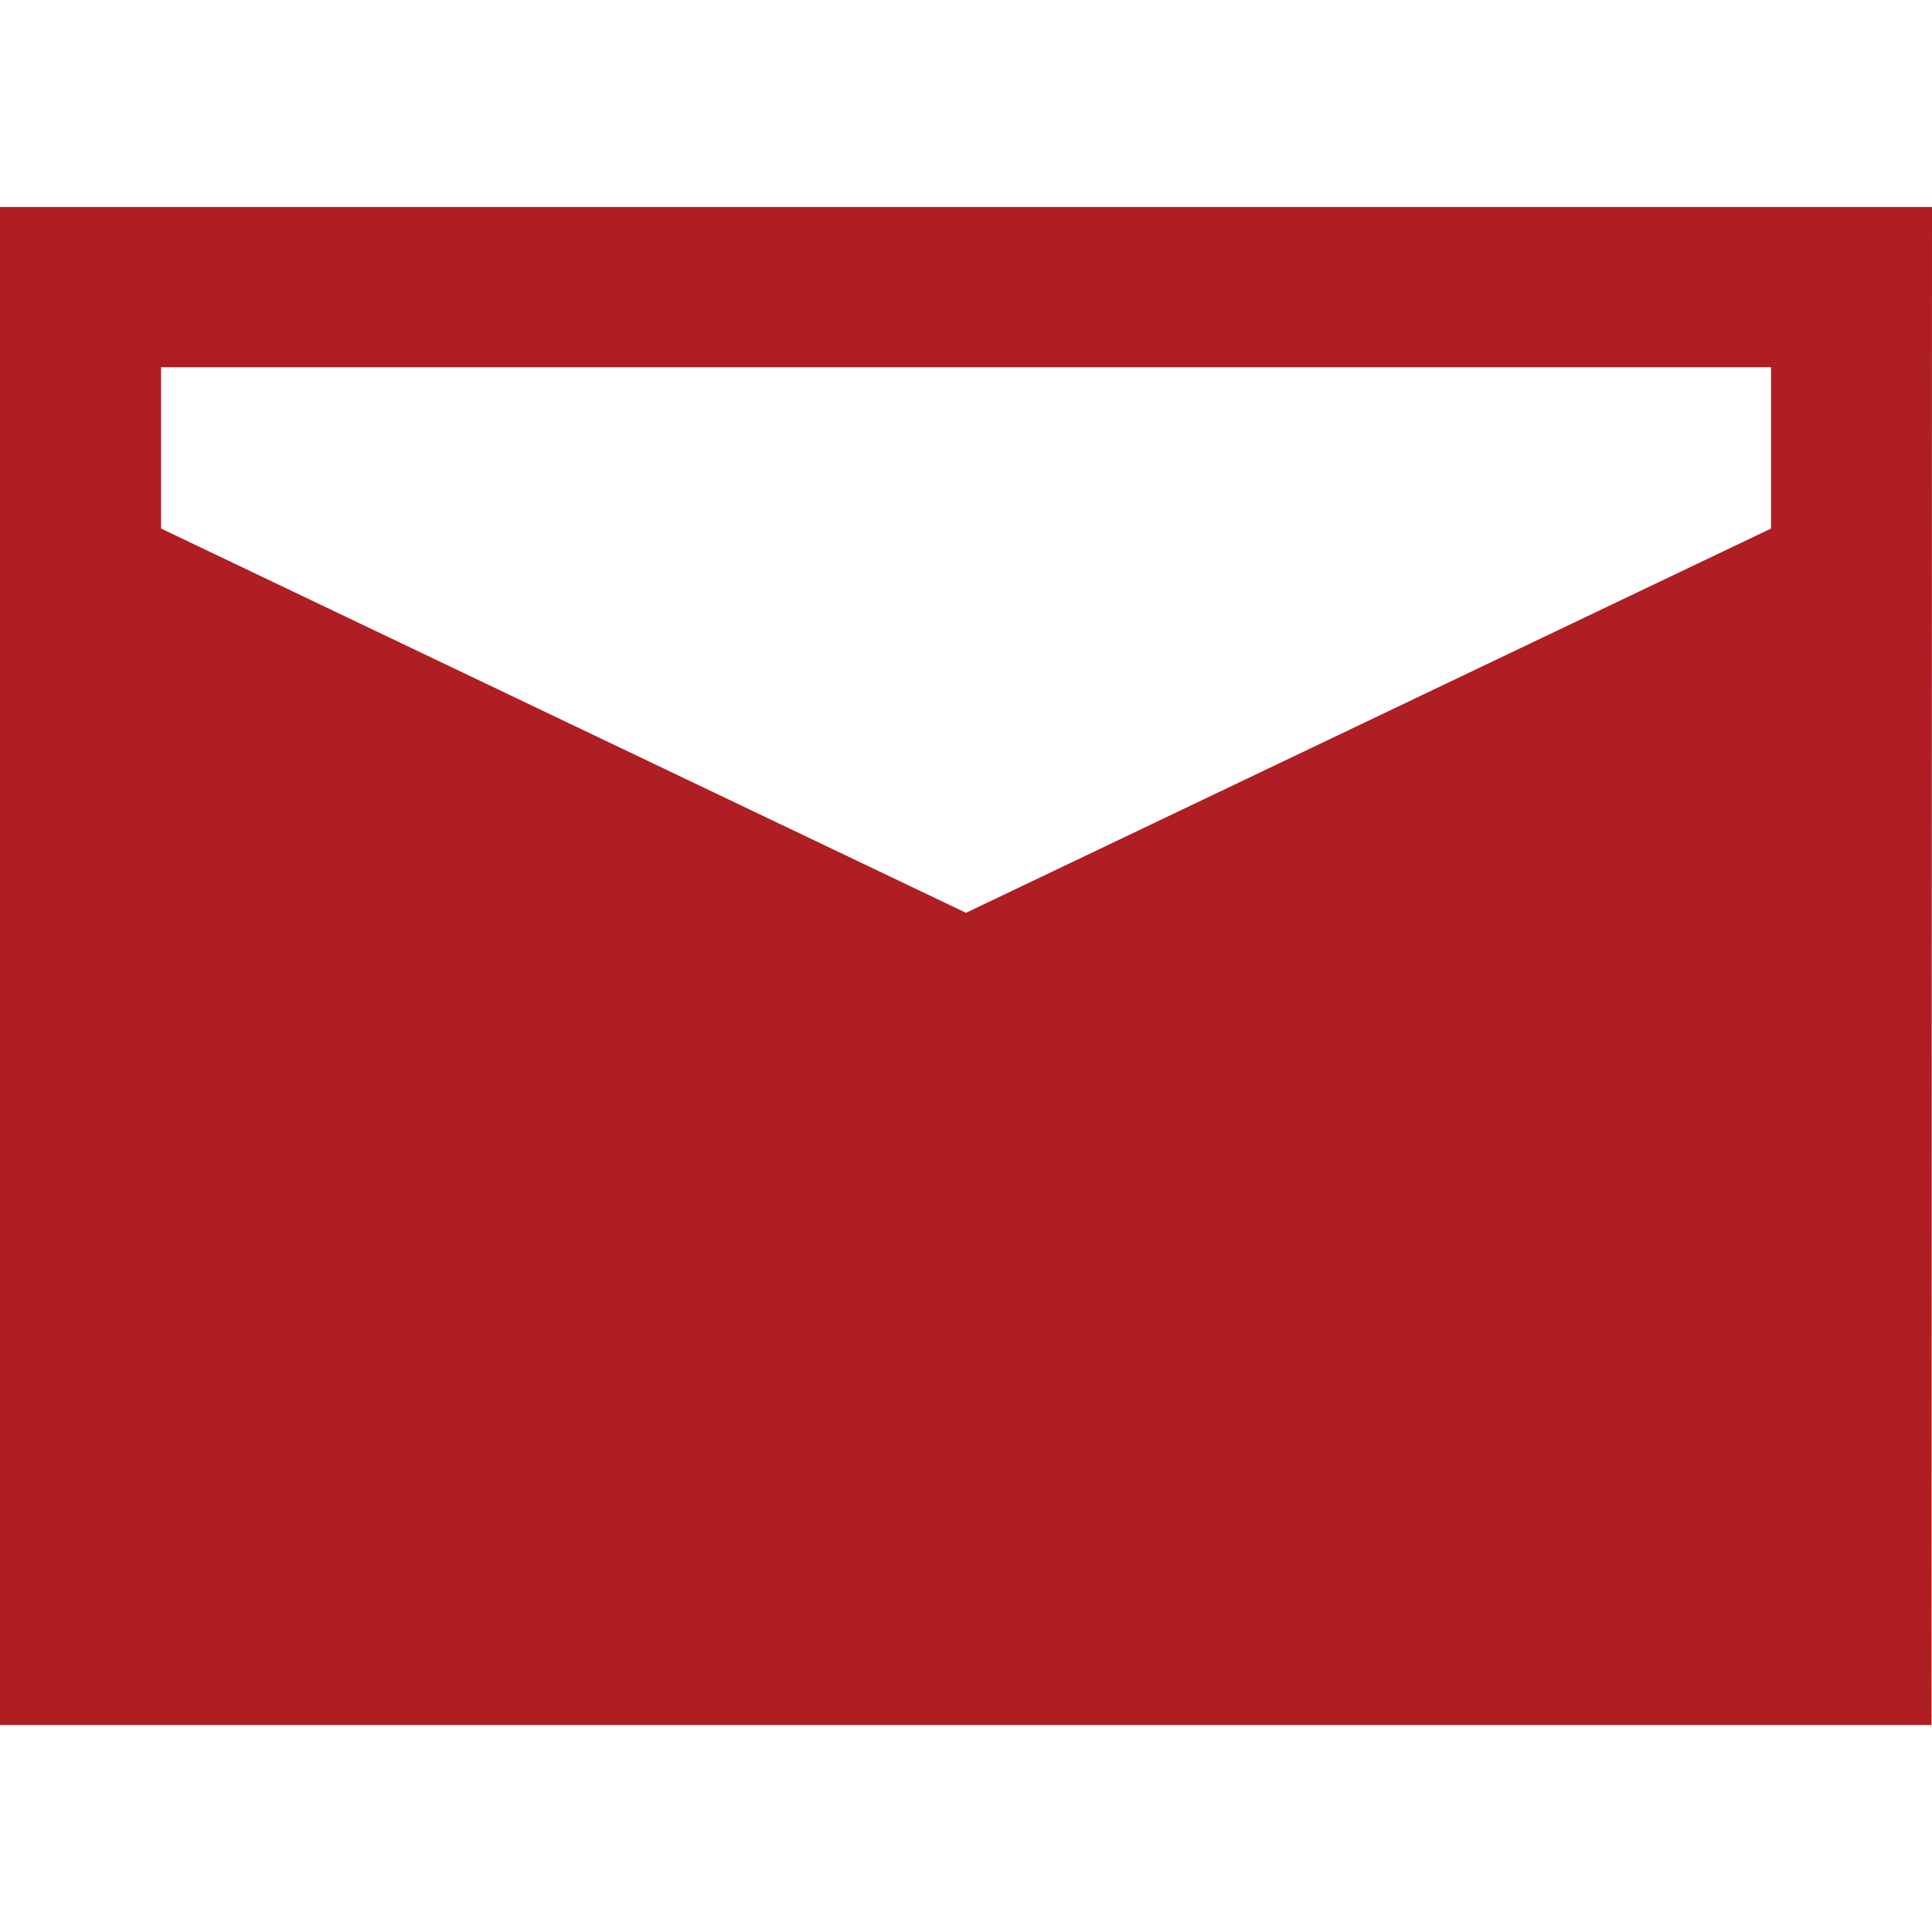
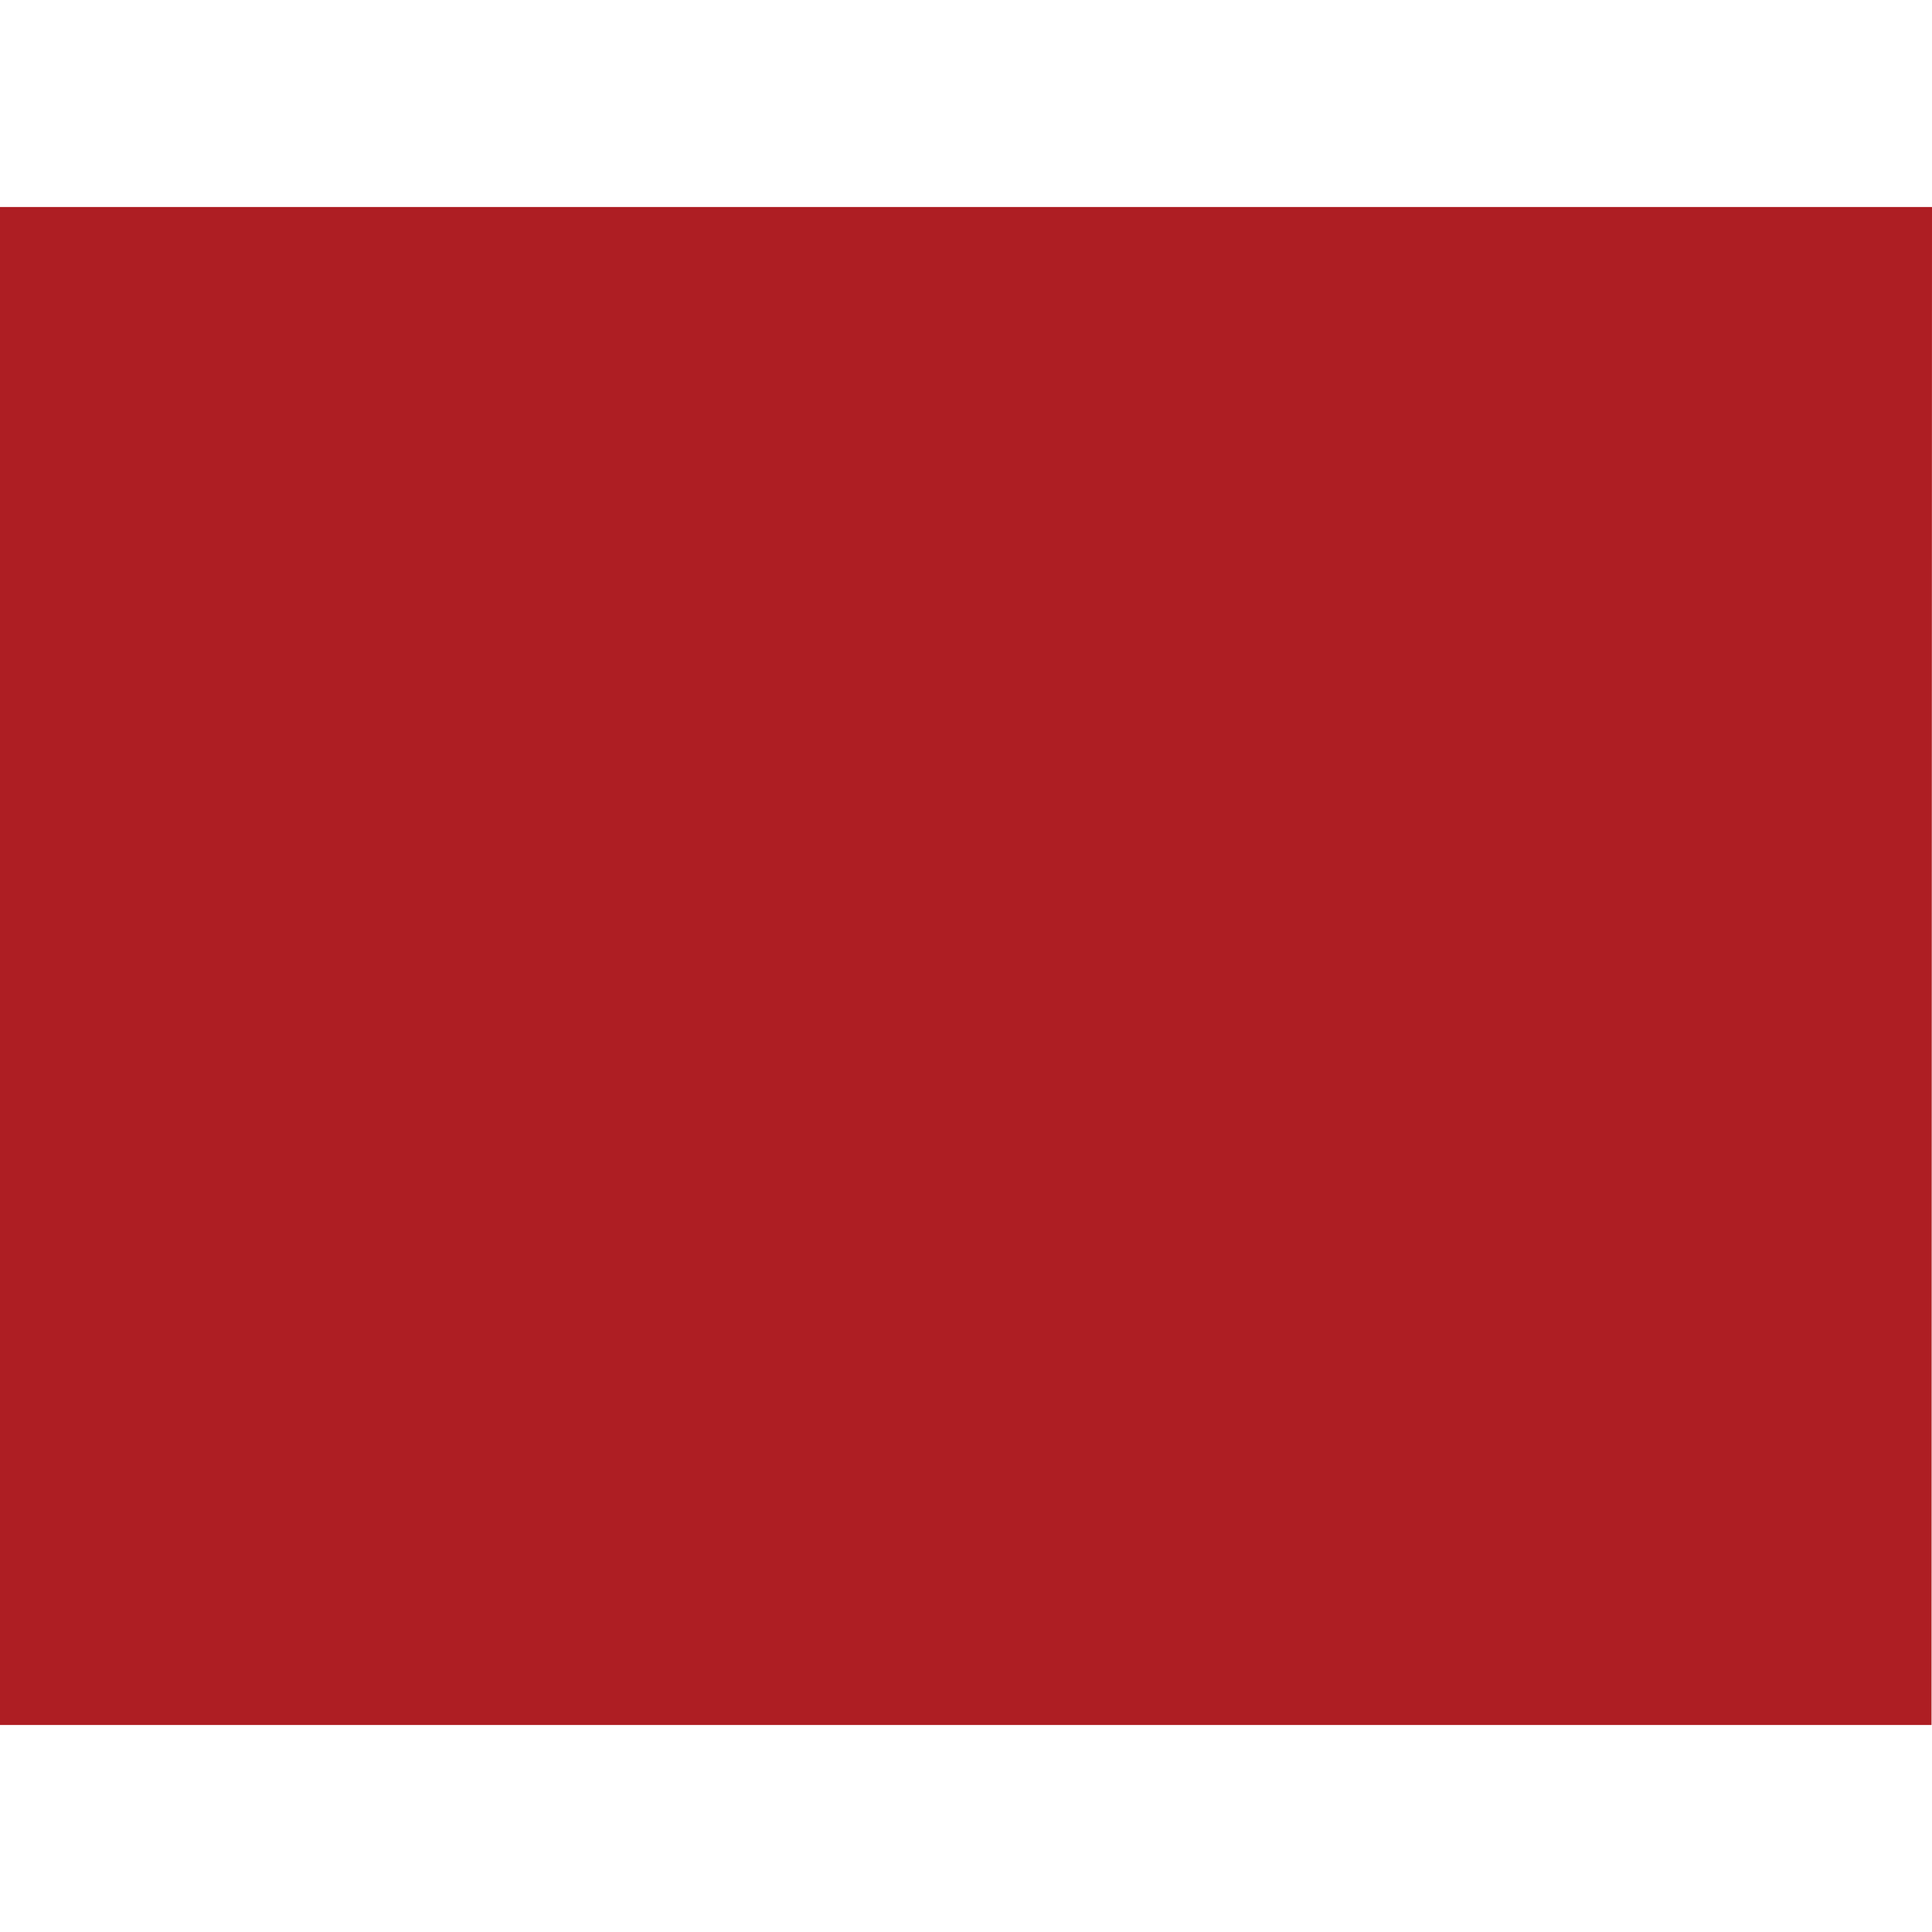
<svg xmlns="http://www.w3.org/2000/svg" width="28" height="28" viewBox="0 0 28 28">
  <defs>
    <style>.a{fill:#fff;opacity:0;}.b{fill:#ae1e23;}</style>
  </defs>
  <g transform="translate(0 -14.5)">
-     <rect class="a" width="28" height="28" transform="translate(0 14.5)" />
-     <path class="b" d="M0,3.5v22H27.993L28,3.5ZM25.667,5.822V8.16L14,13.729,2.334,8.16V5.822Z" transform="translate(0 14)" />
+     <path class="b" d="M0,3.5v22H27.993L28,3.5ZV8.16L14,13.729,2.334,8.16V5.822Z" transform="translate(0 14)" />
  </g>
</svg>